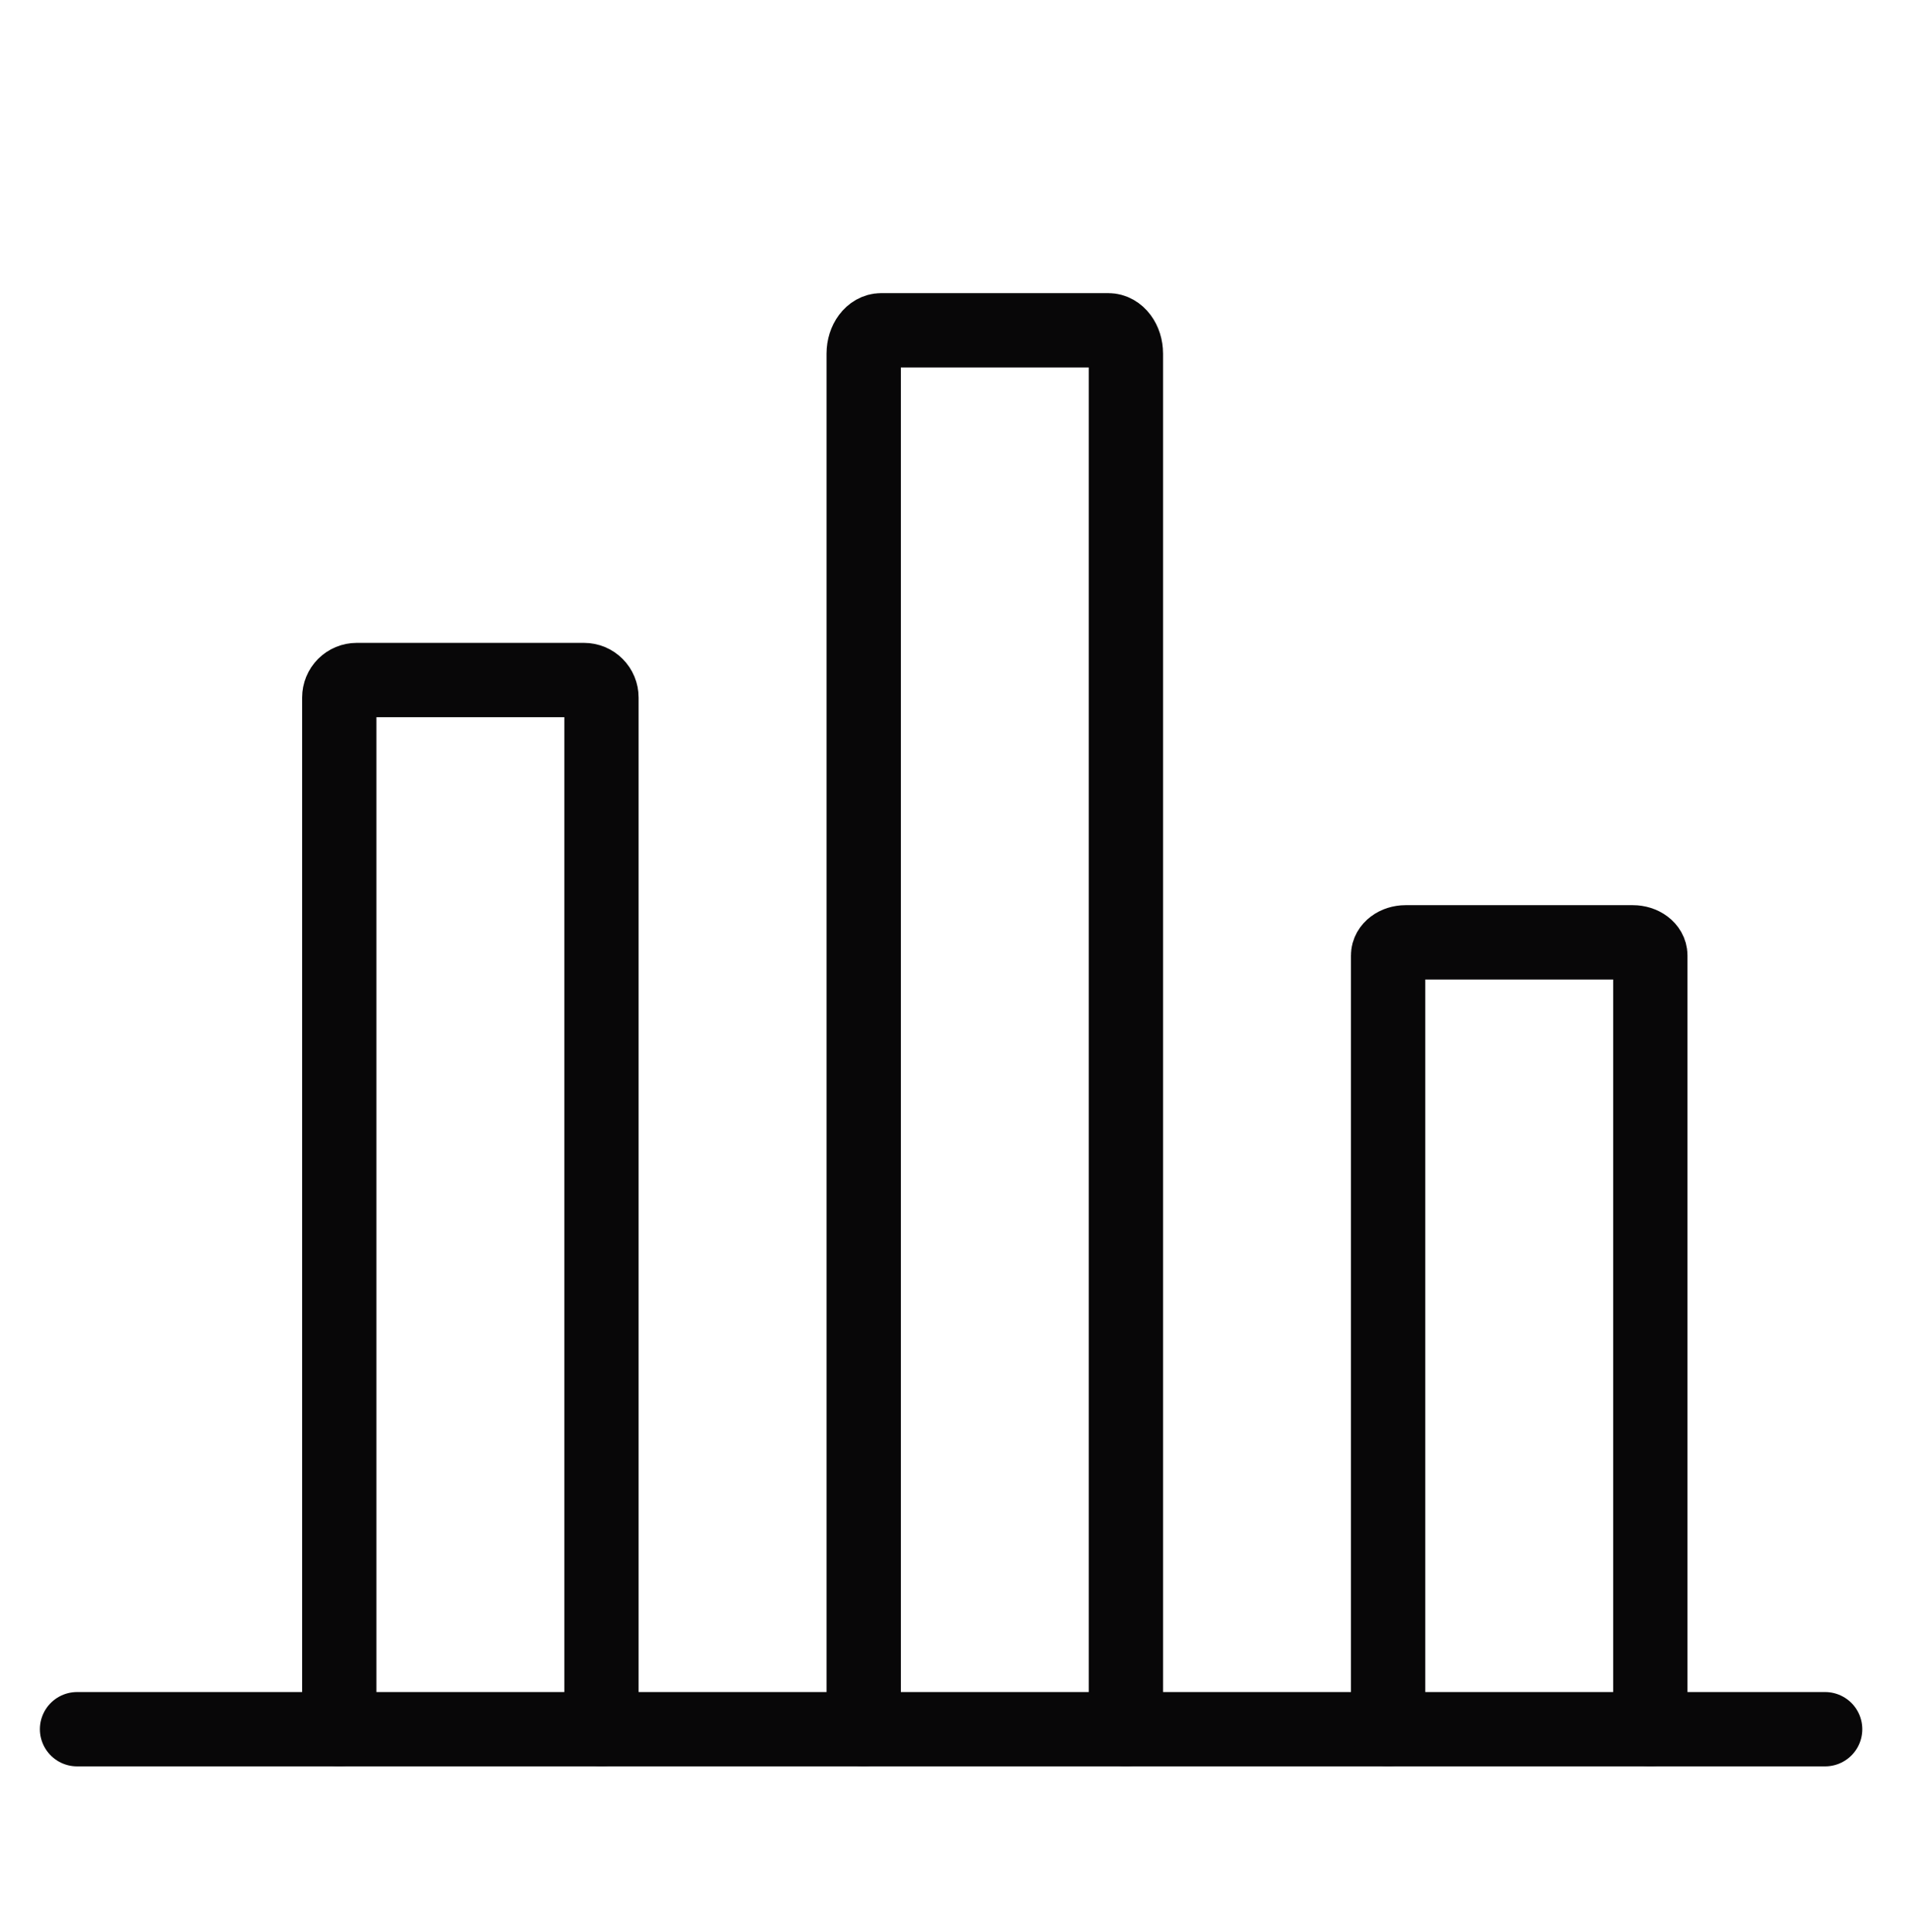
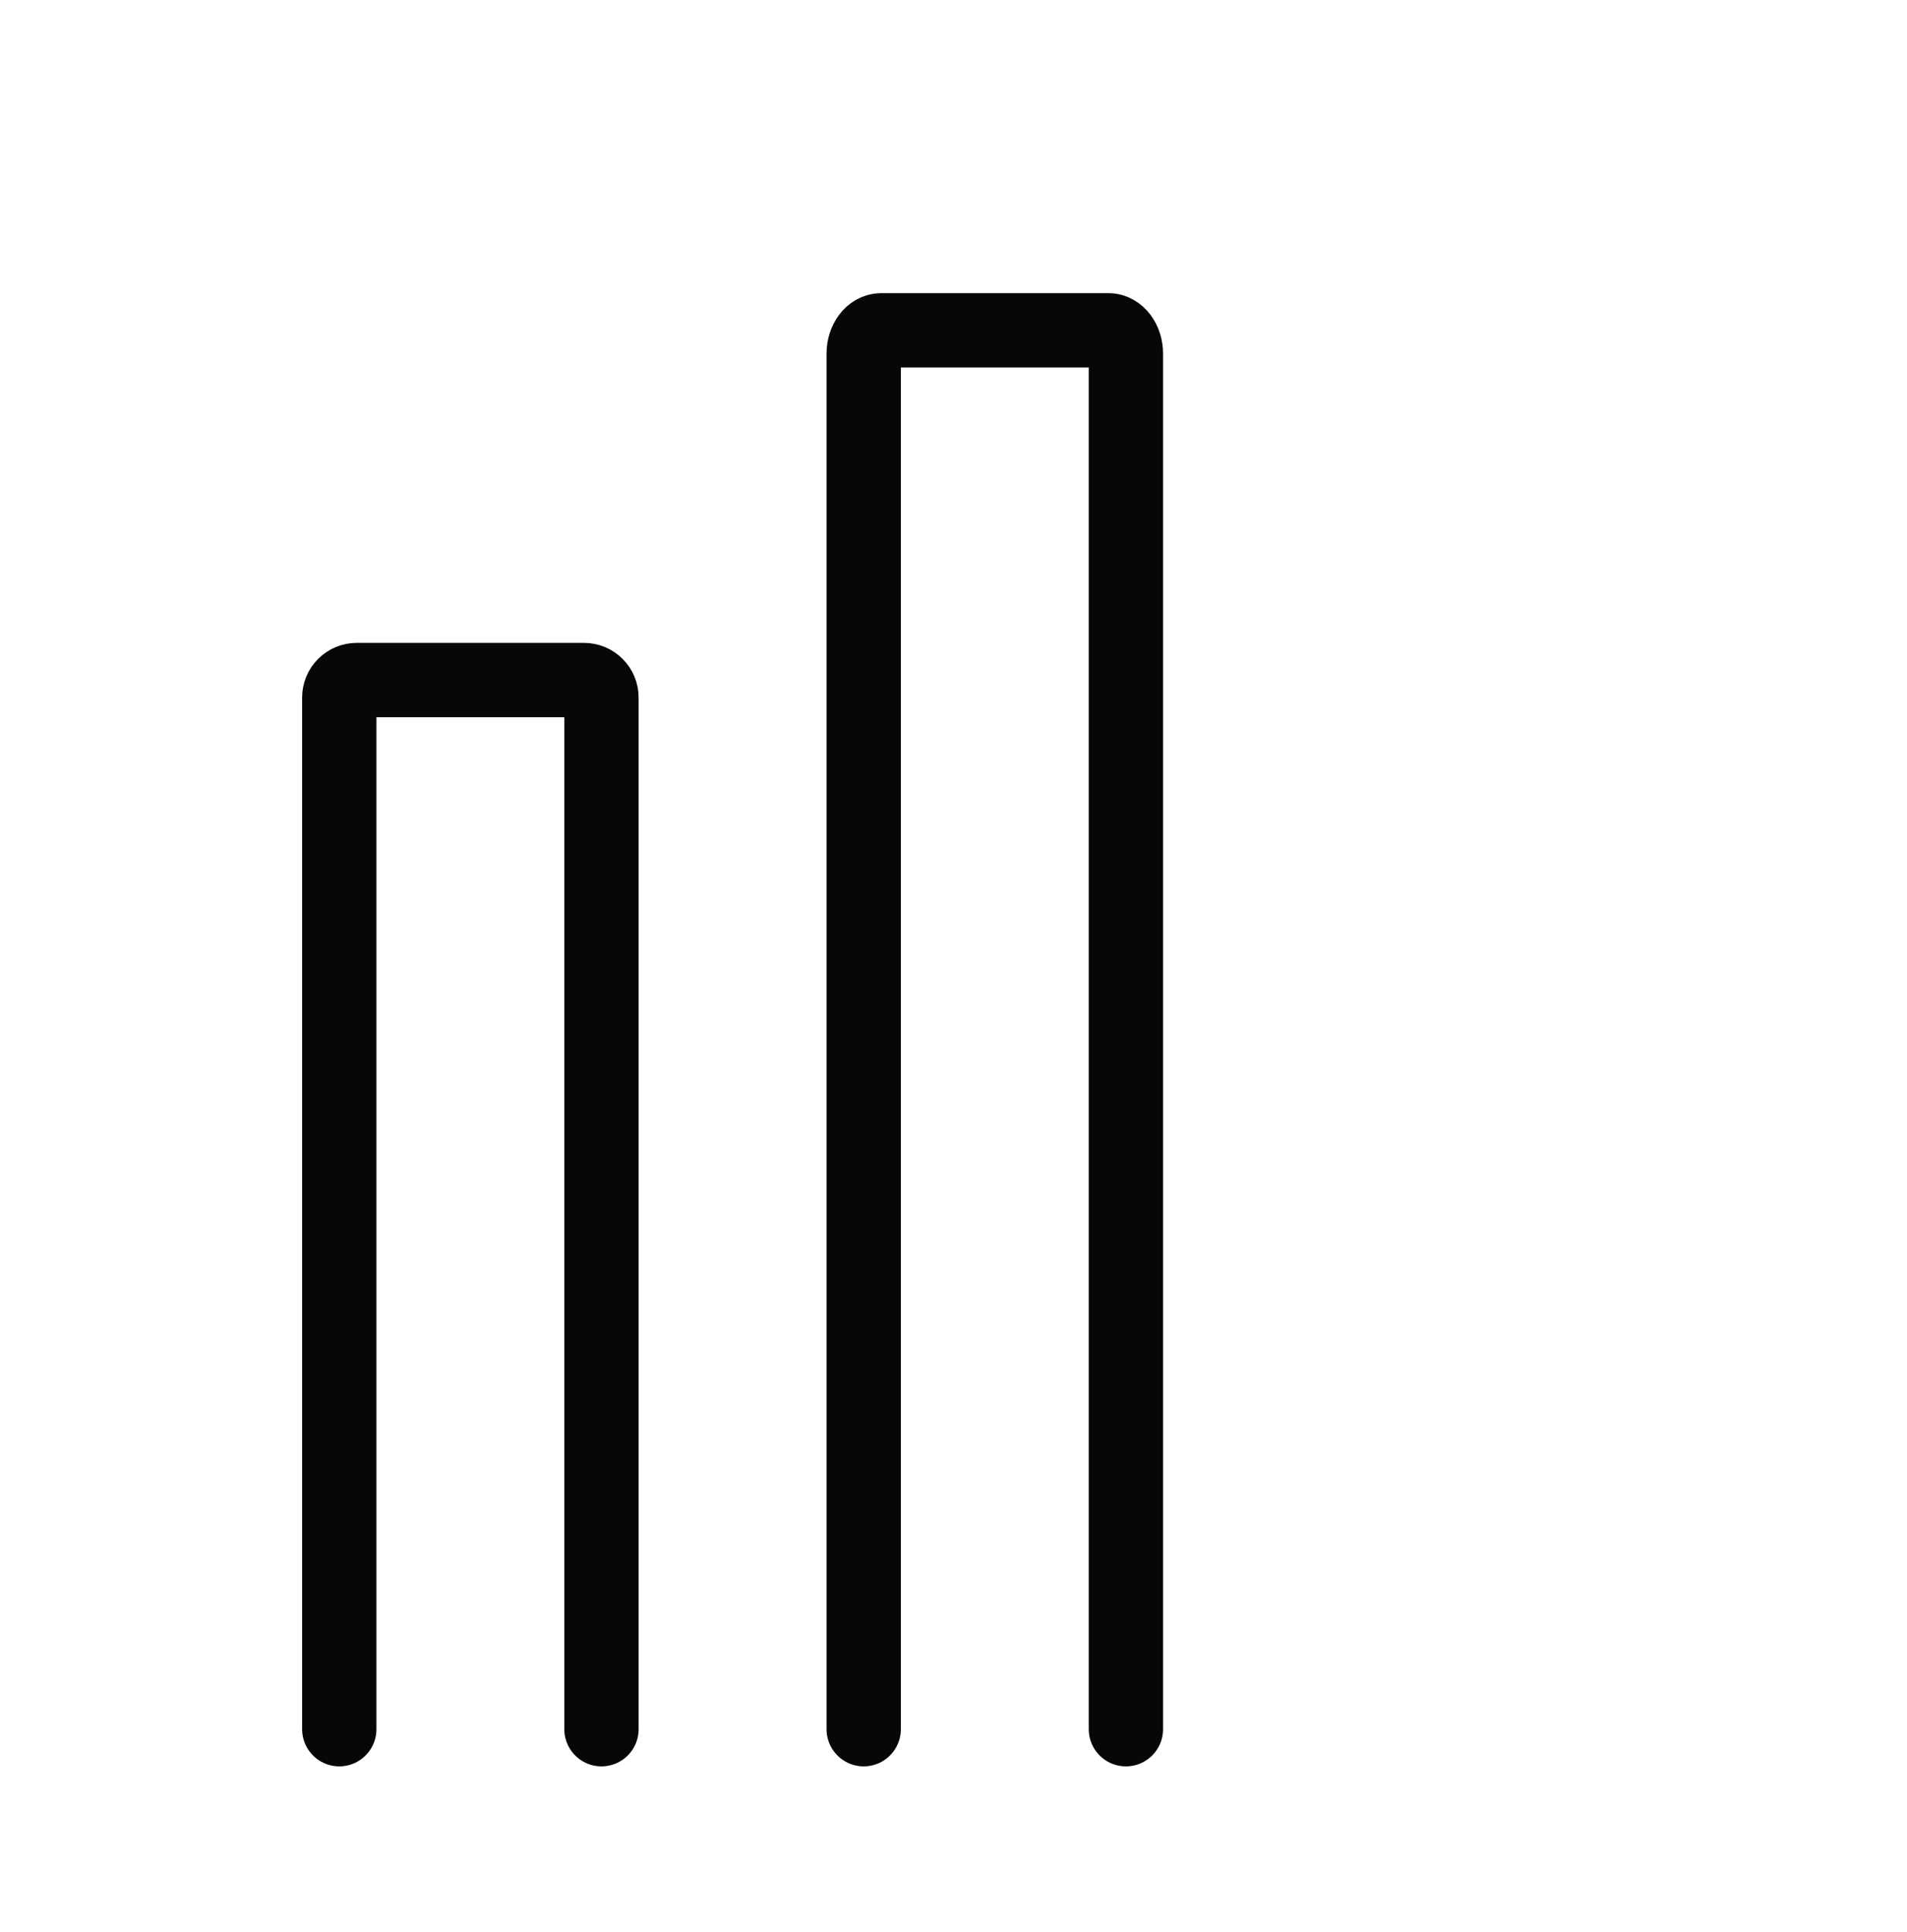
<svg xmlns="http://www.w3.org/2000/svg" width="77" height="78" viewBox="0 0 77 78" fill="none">
  <g clip-path="url(#clip0_252_385)">
-     <path d="M3.111 69.8H73.694" stroke="#080708" stroke-width="3" stroke-linecap="round" stroke-linejoin="round" />
    <path d="M13.699 69.8V28.156C13.699 27.969 13.773 27.789 13.905 27.657C14.038 27.524 14.217 27.45 14.404 27.45H23.58C23.767 27.45 23.947 27.524 24.079 27.657C24.212 27.789 24.286 27.969 24.286 28.156V69.8" stroke="#080708" stroke-width="3" stroke-linecap="round" stroke-linejoin="round" />
    <path d="M34.874 69.8V14.274C34.874 13.755 35.19 13.333 35.579 13.333H44.755C45.145 13.333 45.461 13.755 45.461 14.274V69.8" stroke="#080708" stroke-width="3" stroke-linecap="round" stroke-linejoin="round" />
-     <path d="M56.049 69.8V38.567C56.049 38.275 56.365 38.038 56.754 38.038H65.93C66.32 38.038 66.636 38.275 66.636 38.567V69.8" stroke="#080708" stroke-width="3" stroke-linecap="round" stroke-linejoin="round" />
  </g>
  <defs>
    <clipPath id="clip0_252_385">
      <rect width="77" height="77" fill="white" transform="translate(0 0.5)" />
    </clipPath>
  </defs>
</svg>